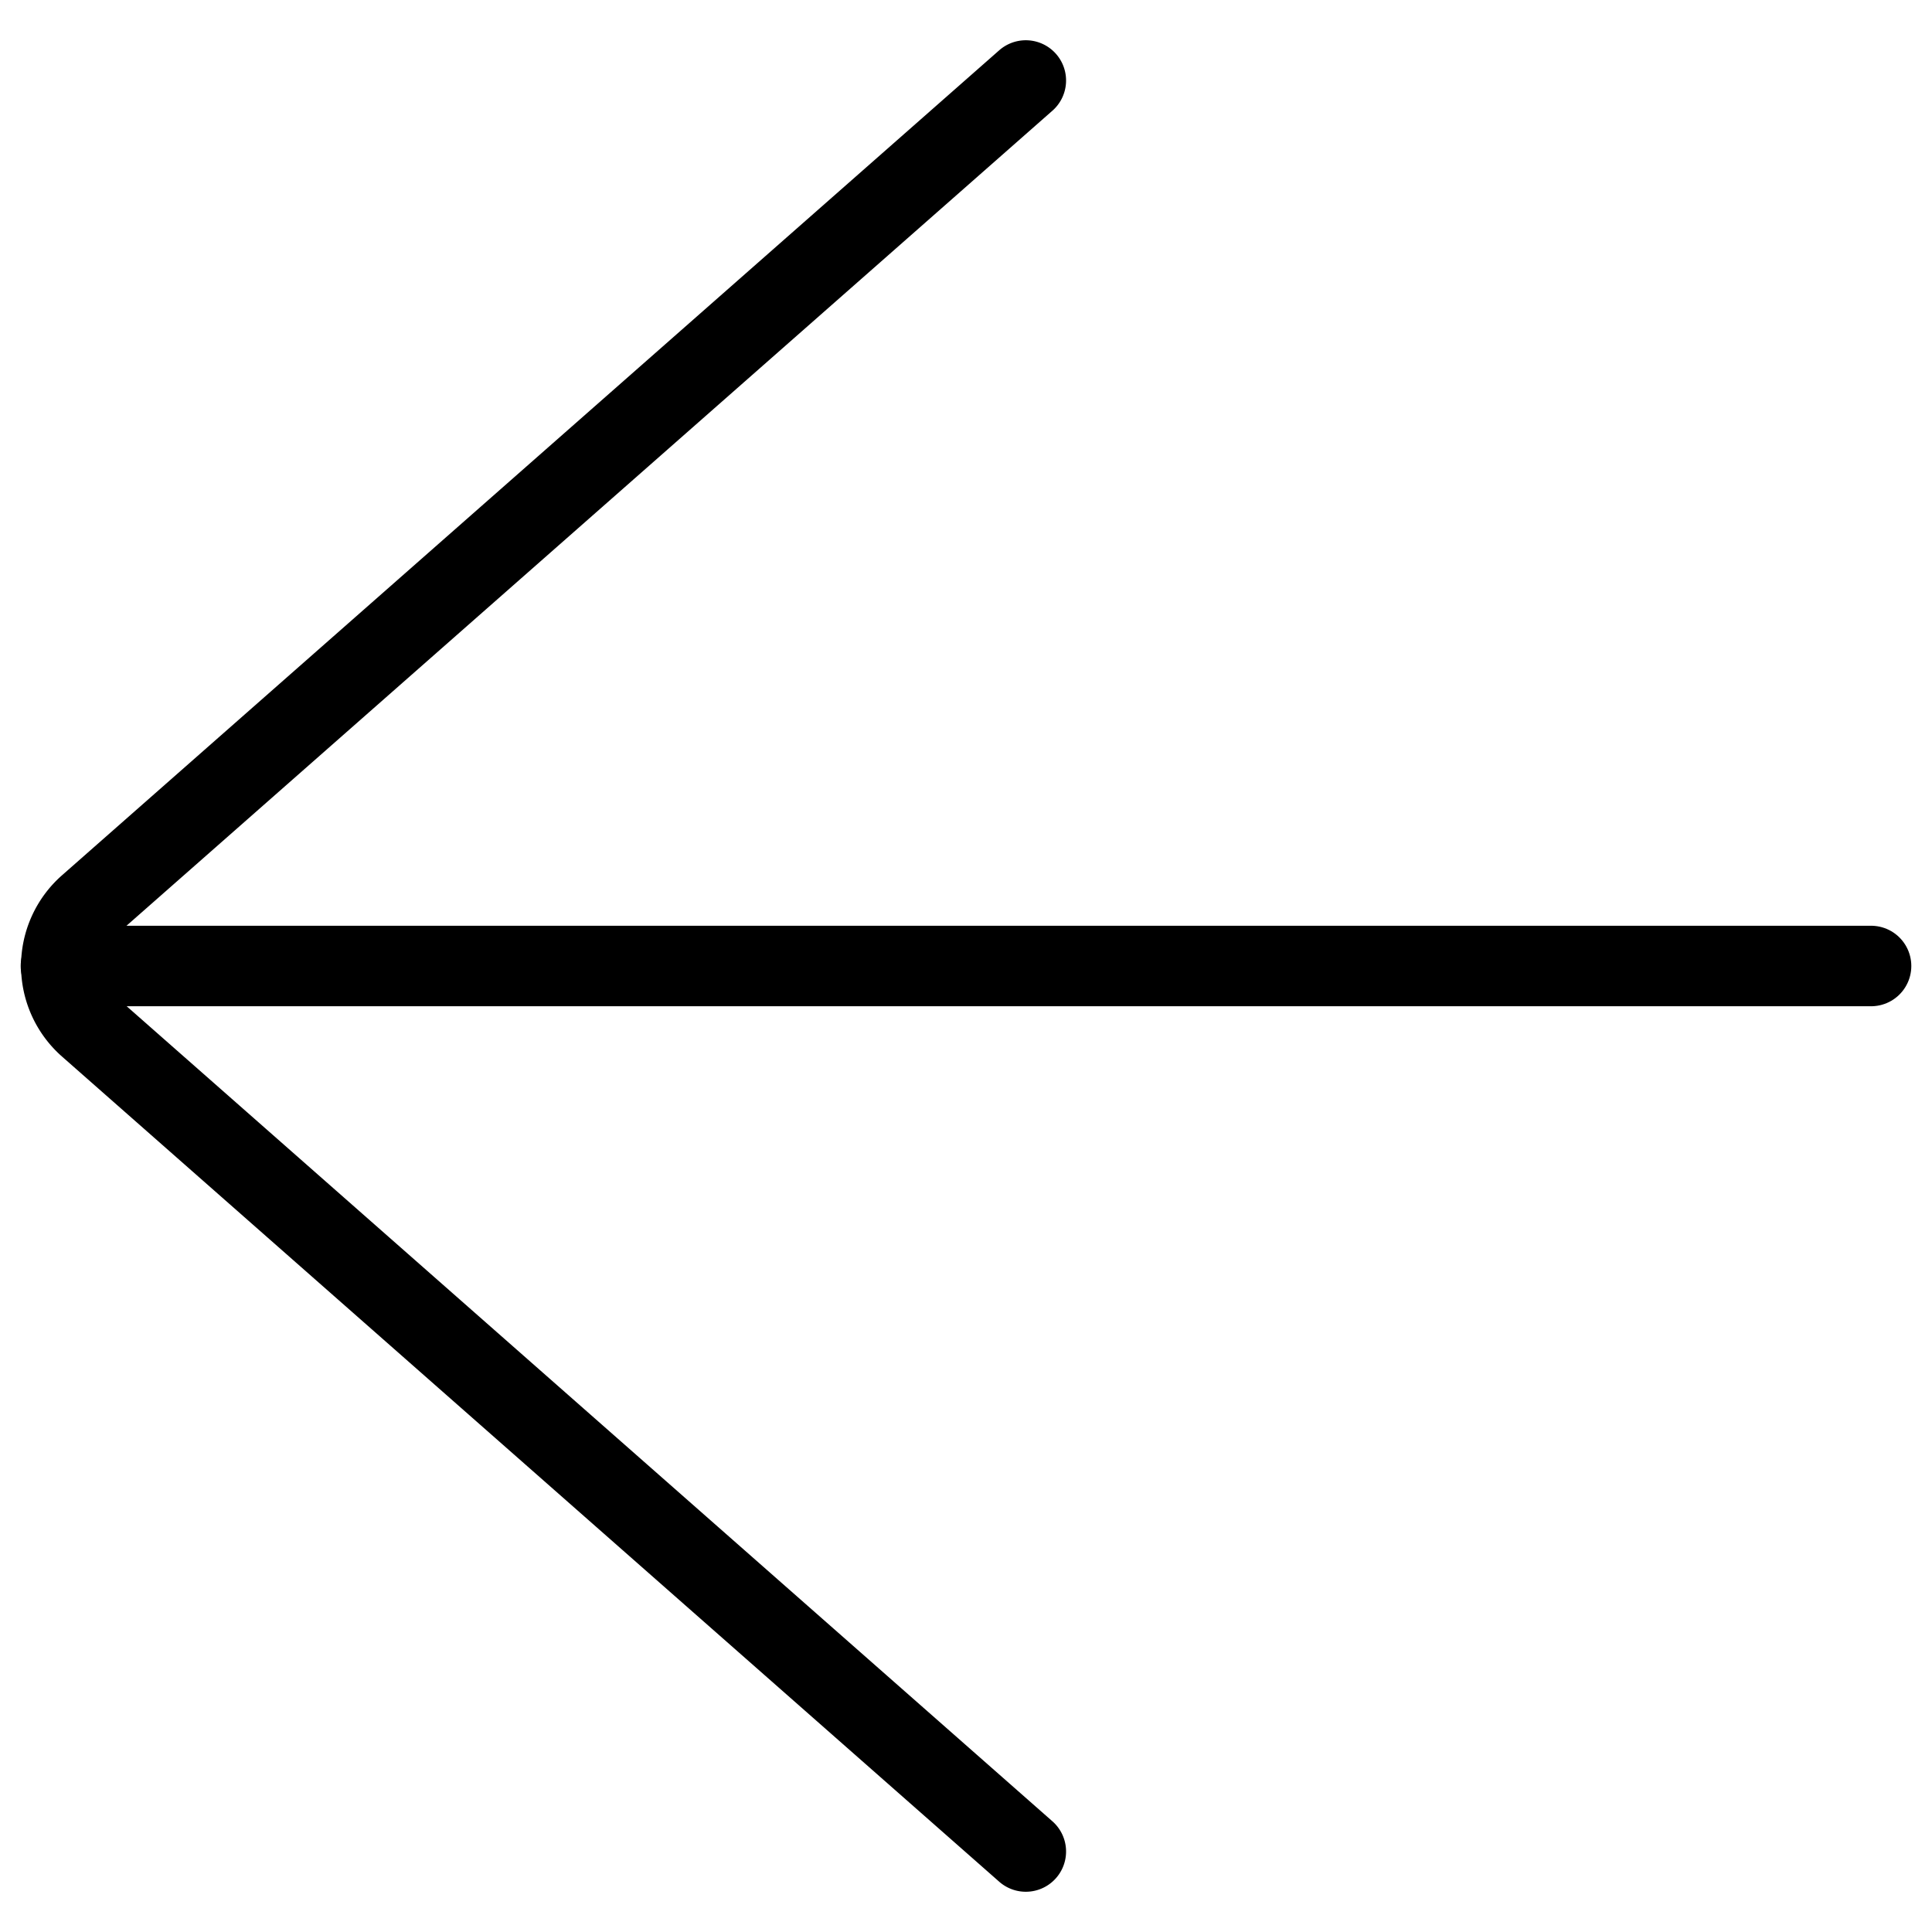
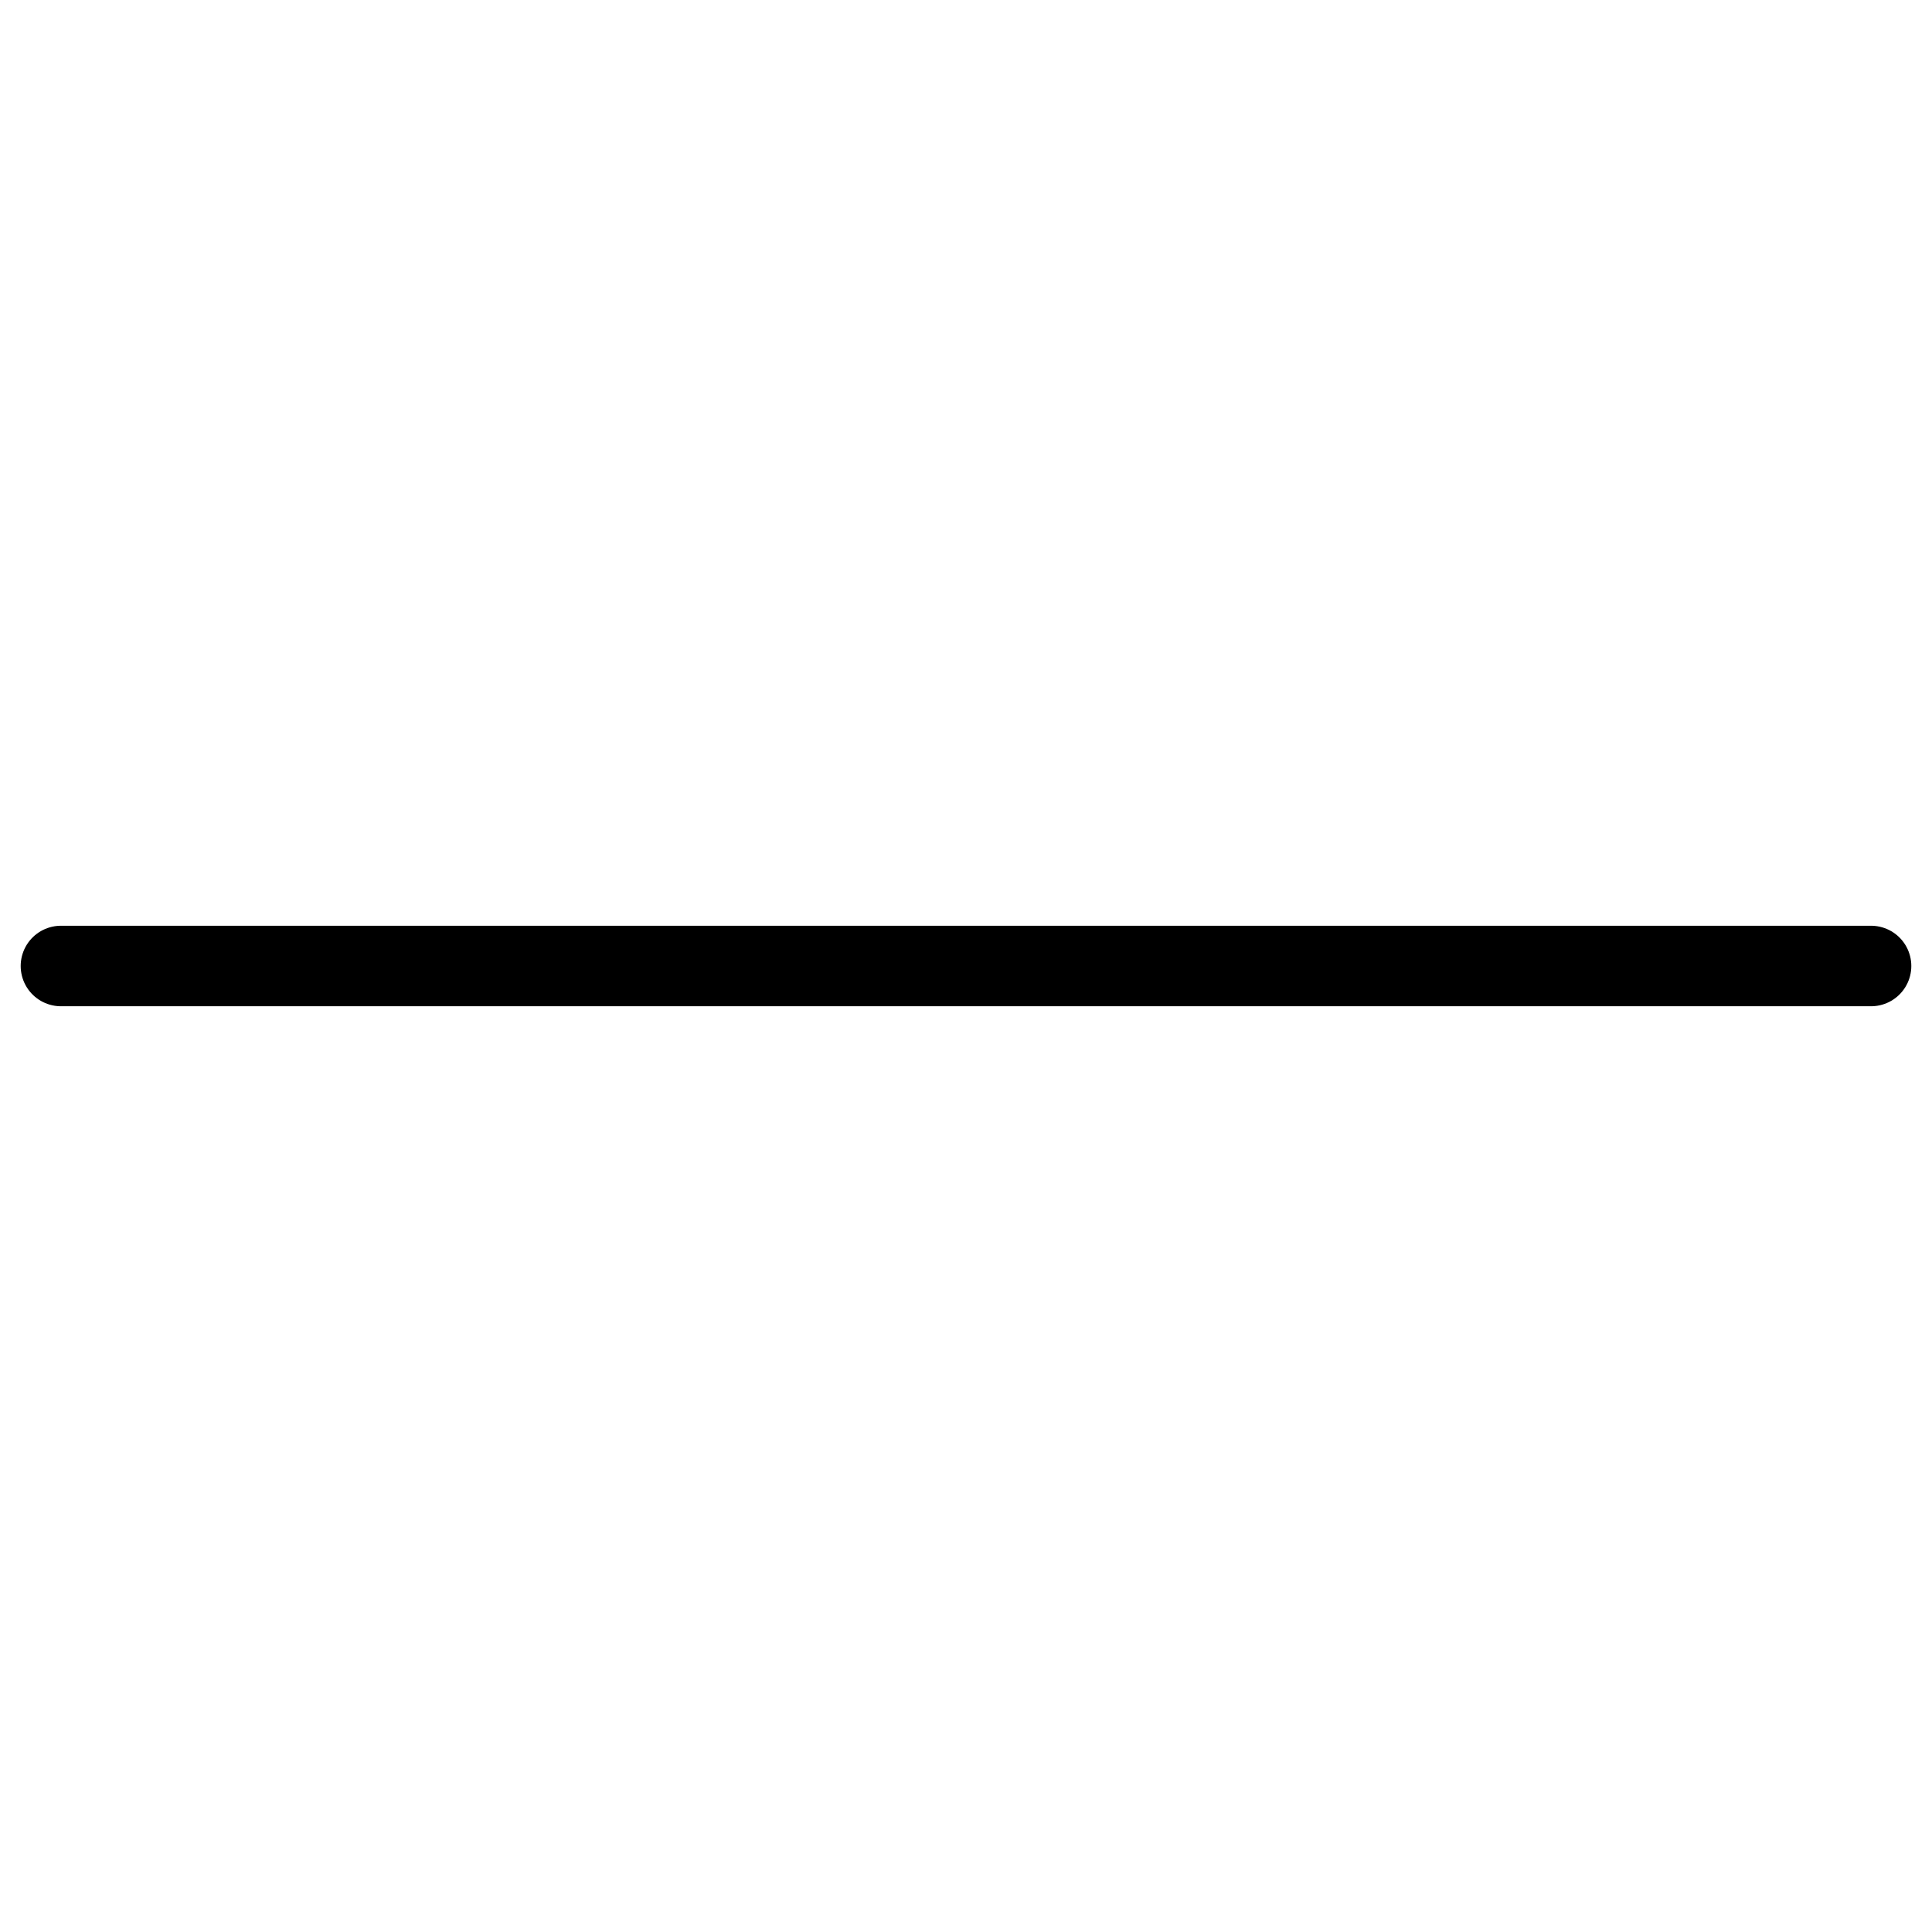
<svg xmlns="http://www.w3.org/2000/svg" id="Light" viewBox="0 0 24 24">
  <defs>
    <style>.cls-1{fill:none;stroke:currentColor;stroke-linecap:round;stroke-linejoin:round;}</style>
  </defs>
  <title>arrow-left</title>
  <line class="cls-1" x1="0.757" y1="12" x2="23.243" y2="12" />
-   <path class="cls-1" d="M12.743,1,1.1,11.249a1,1,0,0,0,0,1.5L12.743,23" />
</svg>